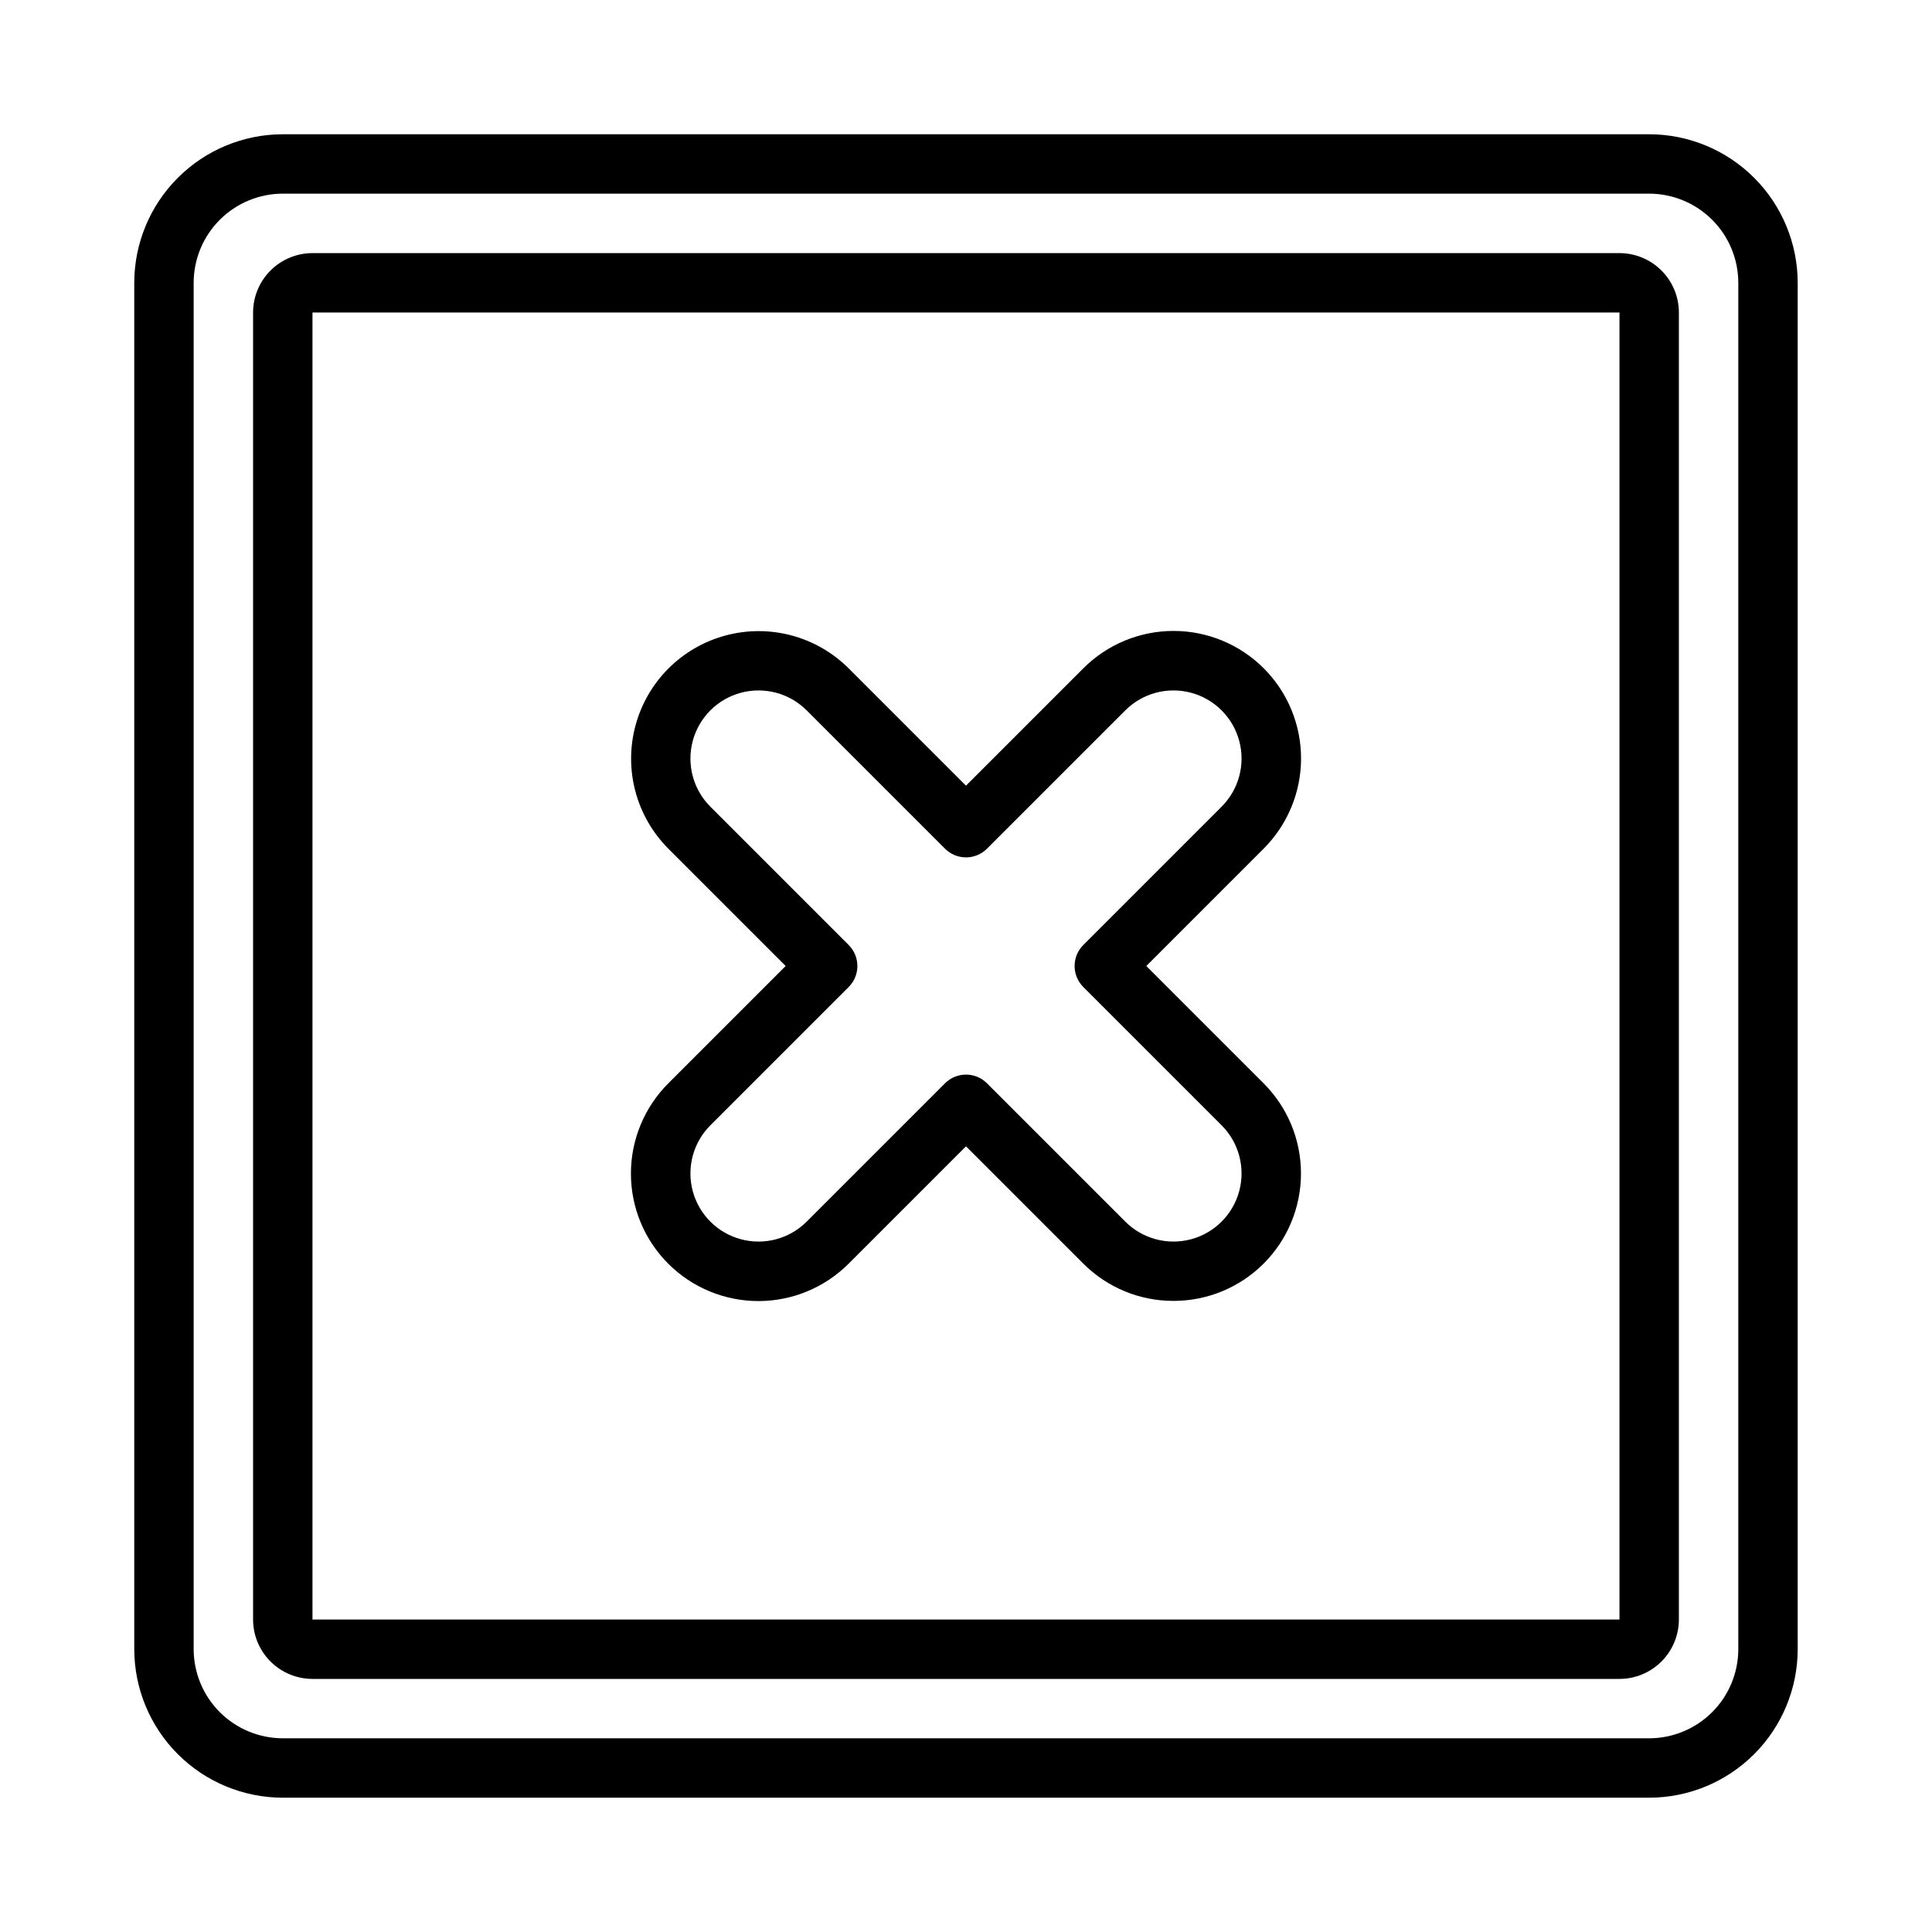
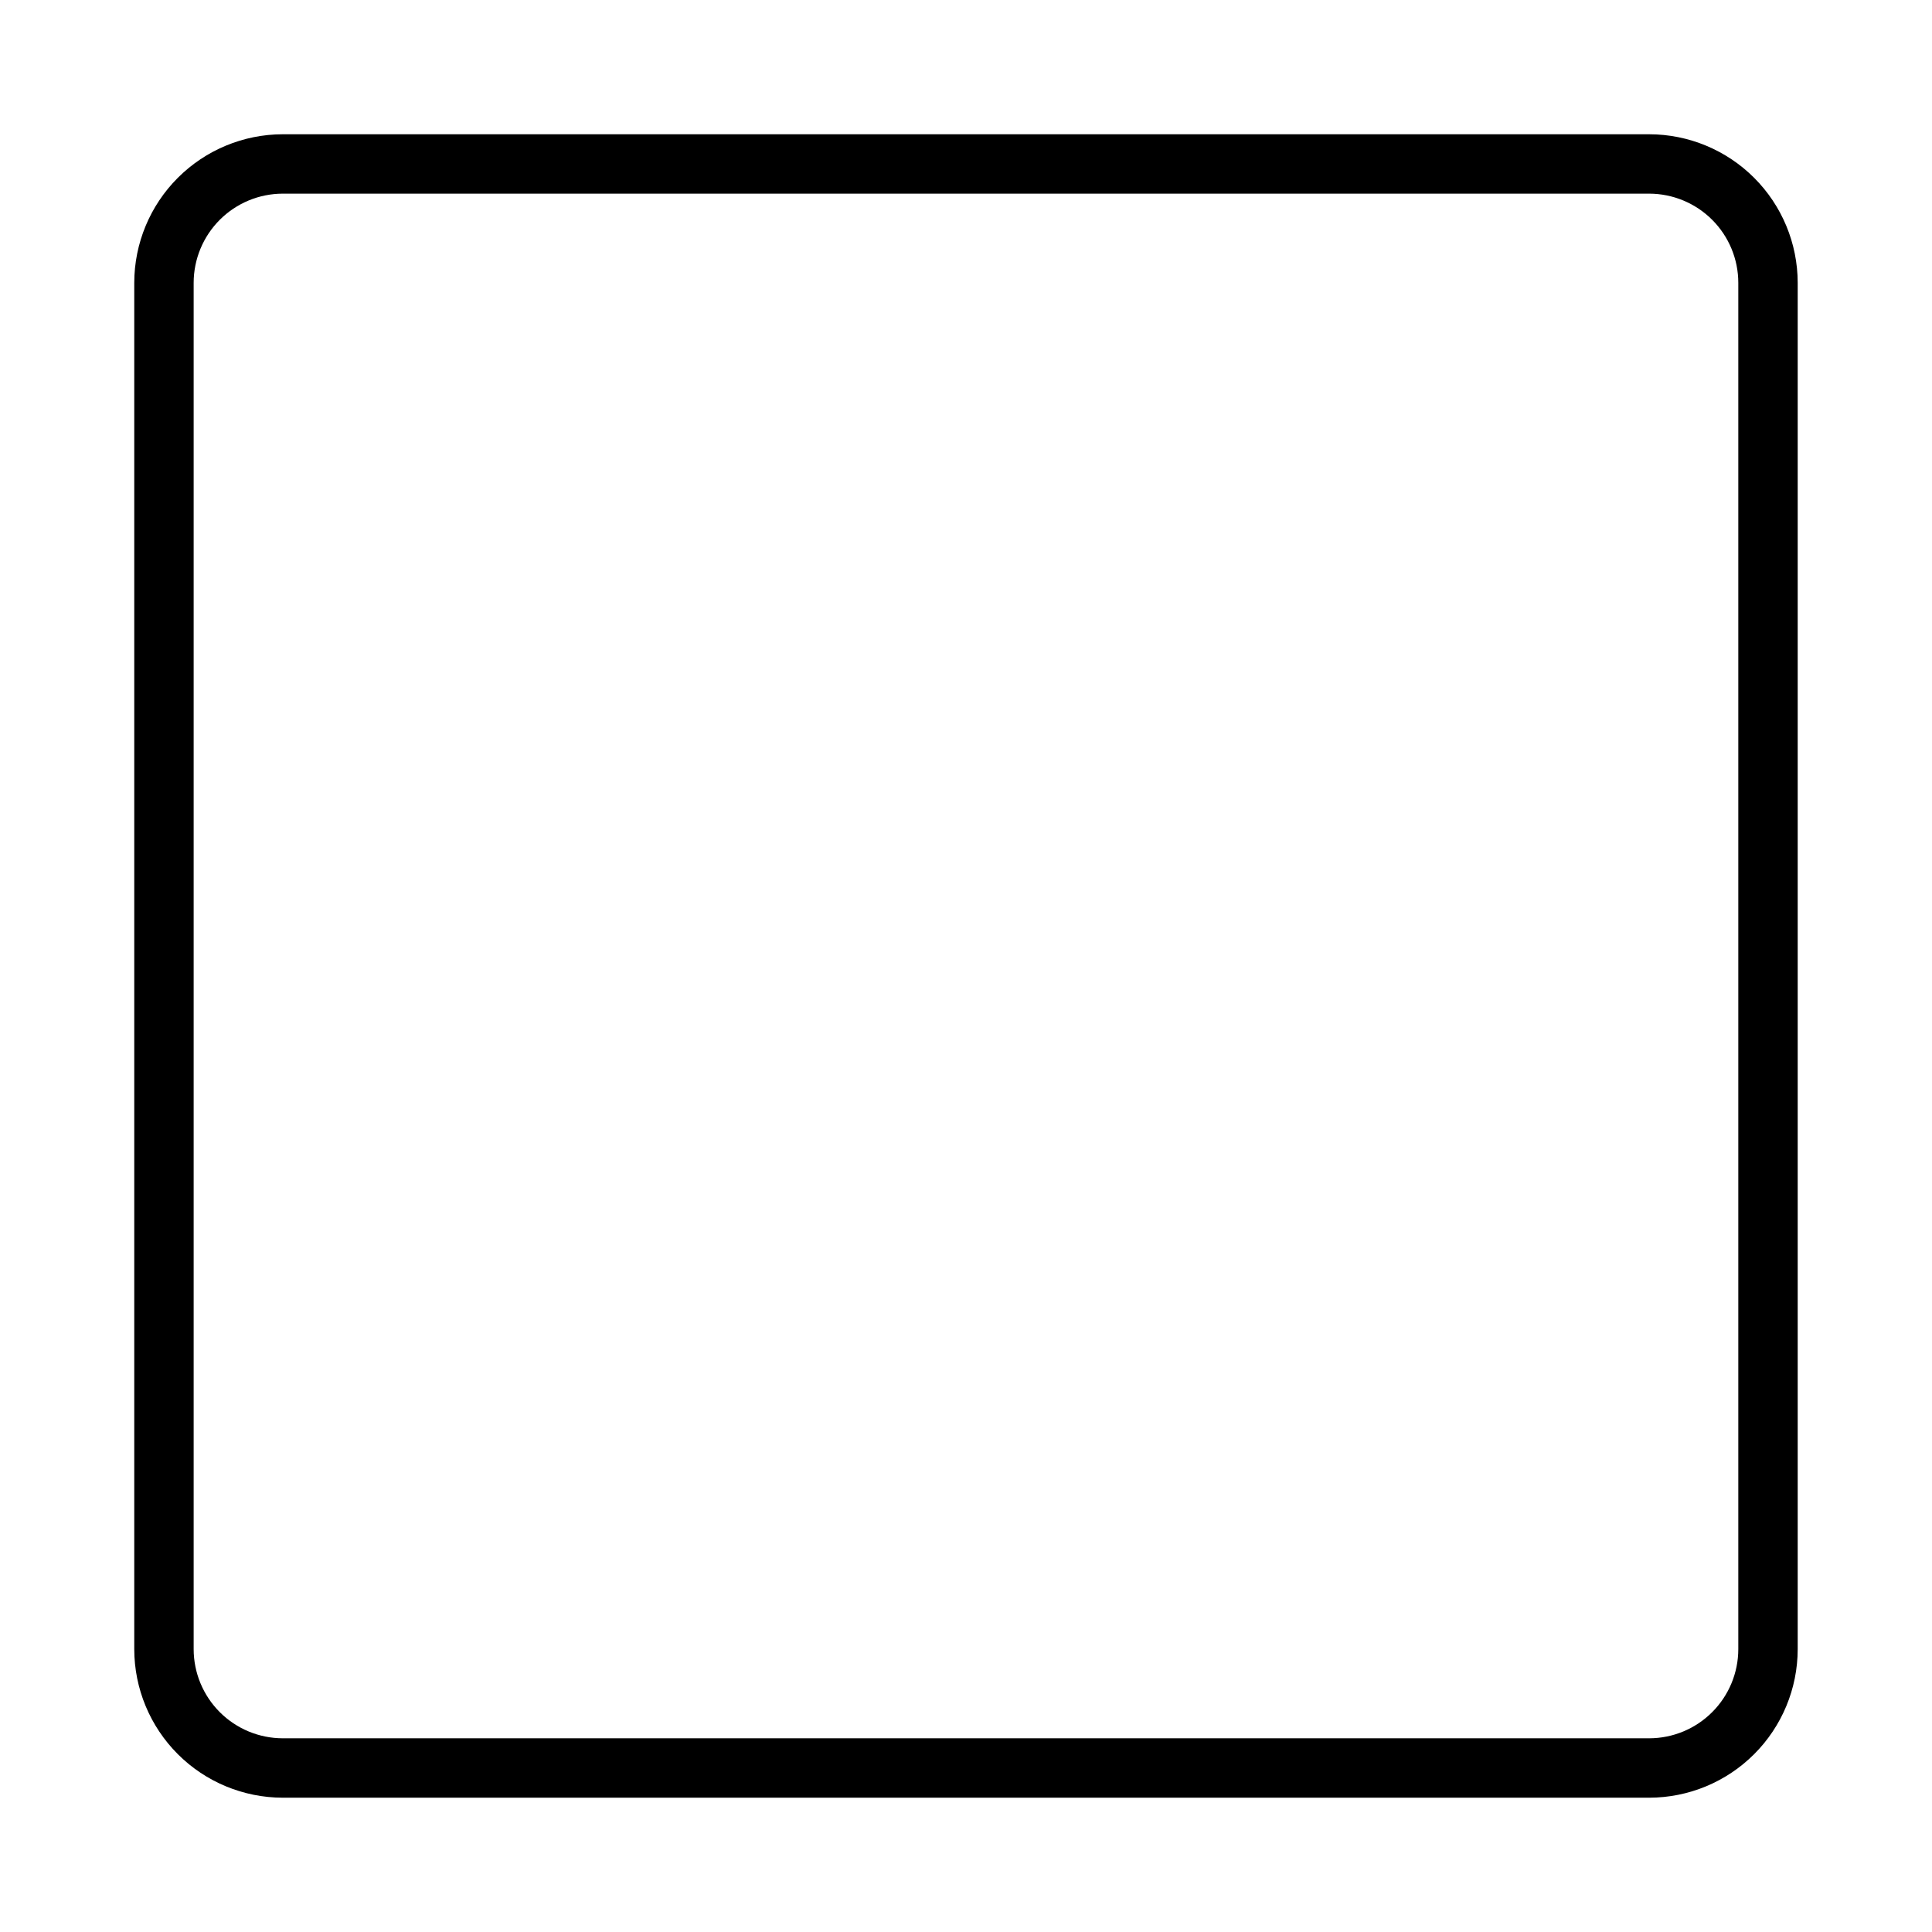
<svg xmlns="http://www.w3.org/2000/svg" fill="#000000" width="800px" height="800px" version="1.1" viewBox="144 144 512 512">
  <g>
    <path d="m581.05 620.41h-362.11c-10.434-0.012-20.438-4.16-27.816-11.539s-11.531-17.383-11.543-27.82v-362.11c0.012-10.434 4.164-20.438 11.543-27.816s17.383-11.531 27.816-11.543h362.11c10.438 0.012 20.441 4.164 27.82 11.543s11.527 17.383 11.539 27.816v362.11c-0.012 10.438-4.16 20.441-11.539 27.82s-17.383 11.527-27.82 11.539zm-362.11-425.09c-6.262 0.008-12.262 2.5-16.691 6.926-4.426 4.43-6.918 10.43-6.926 16.691v362.11c0.008 6.262 2.5 12.266 6.926 16.691 4.43 4.43 10.43 6.918 16.691 6.926h362.11c6.262-0.008 12.266-2.496 16.691-6.926 4.43-4.426 6.918-10.43 6.926-16.691v-362.11c-0.008-6.262-2.496-12.262-6.926-16.691-4.426-4.426-10.43-6.918-16.691-6.926z" />
-     <path d="m573.18 588.93h-346.37c-4.172-0.004-8.176-1.664-11.125-4.617-2.953-2.949-4.613-6.953-4.617-11.125v-346.37c0.004-4.172 1.664-8.176 4.617-11.125 2.949-2.953 6.953-4.613 11.125-4.617h346.37c4.172 0.004 8.176 1.664 11.125 4.617 2.953 2.949 4.613 6.953 4.617 11.125v346.37c-0.004 4.172-1.664 8.176-4.617 11.125-2.949 2.953-6.953 4.613-11.125 4.617zm-346.37-362.11v346.38l346.37-0.012v-346.37z" />
-     <path d="m454.98 488.75c-8.961 0.016-17.559-3.539-23.895-9.879l-31.086-31.086-31.09 31.09v-0.004c-6.336 6.352-14.934 9.918-23.902 9.926-8.965 0.004-17.57-3.555-23.91-9.898-6.34-6.34-9.902-14.941-9.895-23.91 0.004-8.969 3.574-17.566 9.922-23.902l31.086-31.086-31.09-31.09h0.004c-8.52-8.539-11.844-20.973-8.715-32.625 3.125-11.648 12.227-20.75 23.875-23.875 11.652-3.129 24.086 0.195 32.625 8.715l31.09 31.086 31.09-31.09-0.004 0.004c6.336-6.348 14.934-9.918 23.902-9.922 8.969-0.008 17.57 3.555 23.91 9.895 6.344 6.34 9.902 14.945 9.898 23.91-0.008 8.969-3.574 17.566-9.926 23.902l-31.086 31.09 31.09 31.09-0.004-0.004c6.344 6.336 9.906 14.93 9.906 23.891 0 8.961-3.559 17.555-9.898 23.891-6.34 6.336-14.938 9.891-23.898 9.883zm-54.98-59.969c2.086-0.004 4.09 0.828 5.562 2.305l36.656 36.656c4.559 4.559 11.203 6.34 17.434 4.672 6.227-1.672 11.09-6.535 12.758-12.762 1.672-6.231-0.109-12.875-4.668-17.434l-36.656-36.656c-1.477-1.473-2.305-3.477-2.305-5.562 0-2.09 0.828-4.09 2.305-5.566l36.656-36.656c4.559-4.559 6.34-11.203 4.668-17.43-1.668-6.231-6.531-11.094-12.758-12.762-6.231-1.668-12.875 0.109-17.434 4.668l-36.656 36.656c-1.473 1.477-3.477 2.305-5.562 2.305-2.09 0-4.09-0.828-5.566-2.305l-36.652-36.652h-0.004c-4.559-4.562-11.203-6.34-17.43-4.672-6.231 1.668-11.094 6.531-12.762 12.762-1.668 6.227 0.109 12.871 4.668 17.43l36.656 36.656c1.477 1.477 2.305 3.477 2.305 5.566 0 2.086-0.828 4.09-2.305 5.566l-36.652 36.652c-4.562 4.559-6.34 11.203-4.672 17.434 1.668 6.227 6.531 11.09 12.762 12.762 6.227 1.668 12.871-0.113 17.43-4.672l36.656-36.656c1.473-1.477 3.477-2.309 5.566-2.305z" />
  </g>
</svg>